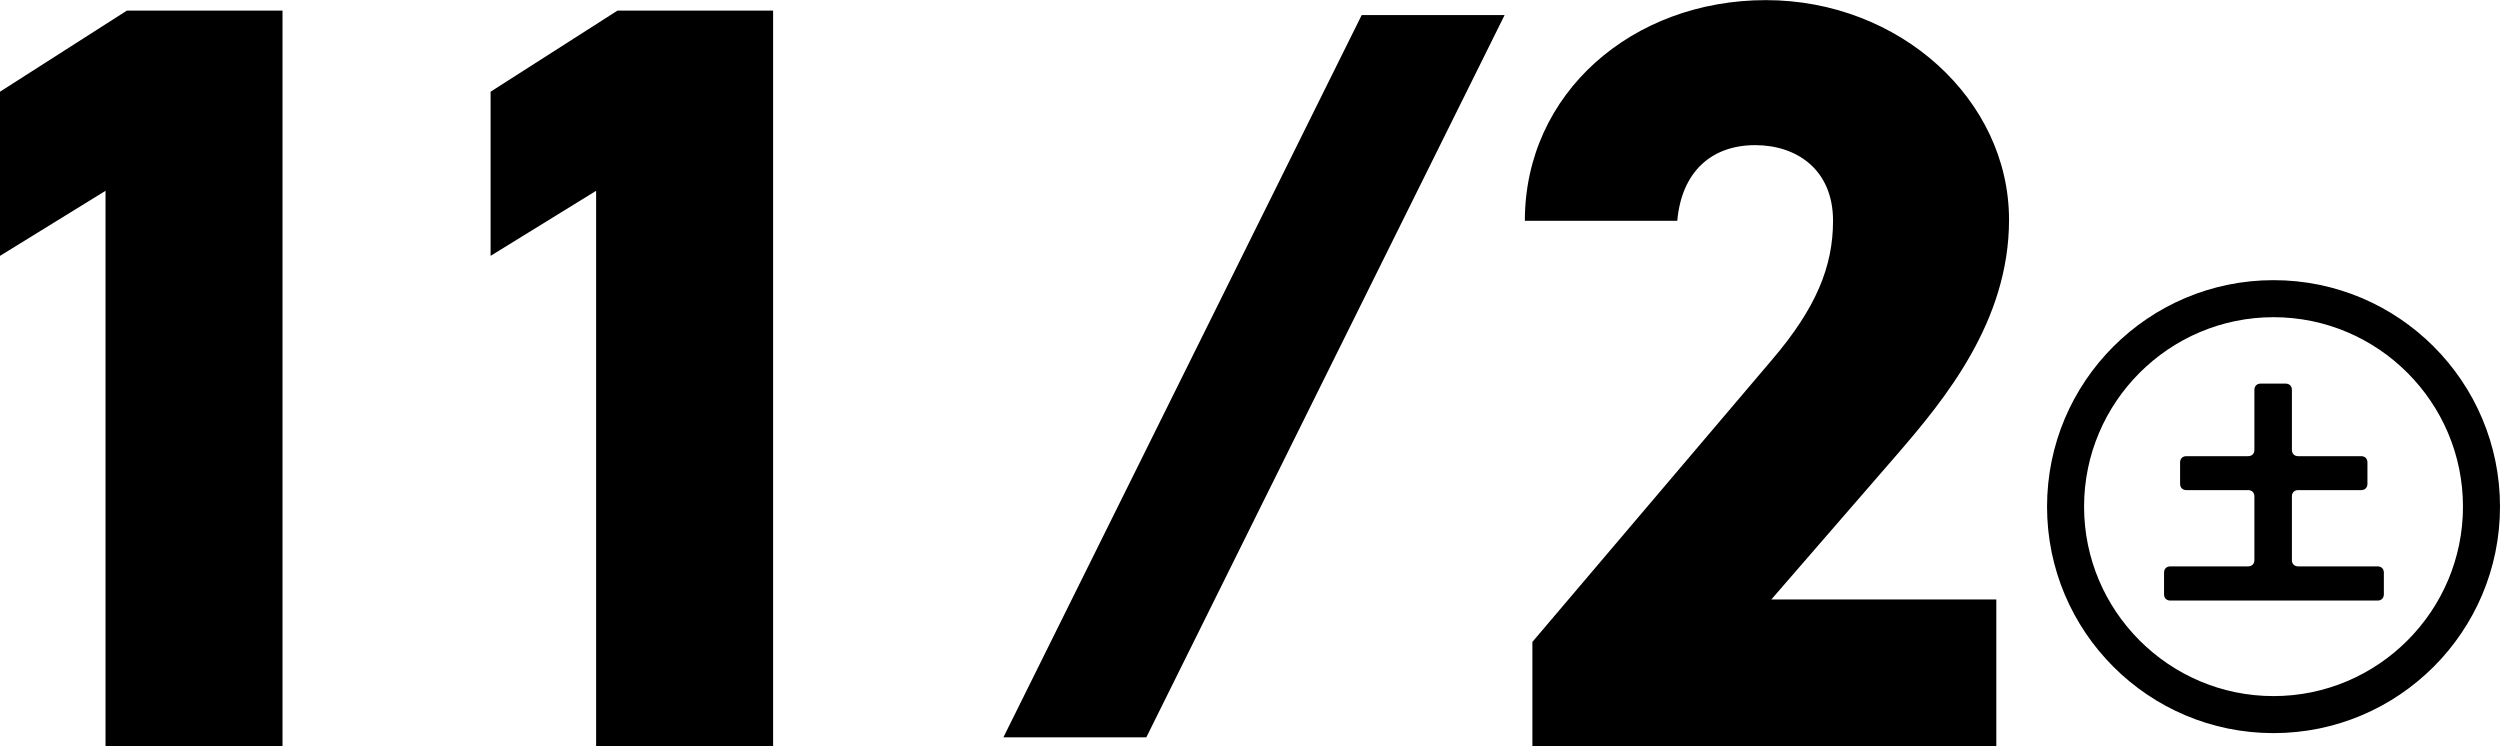
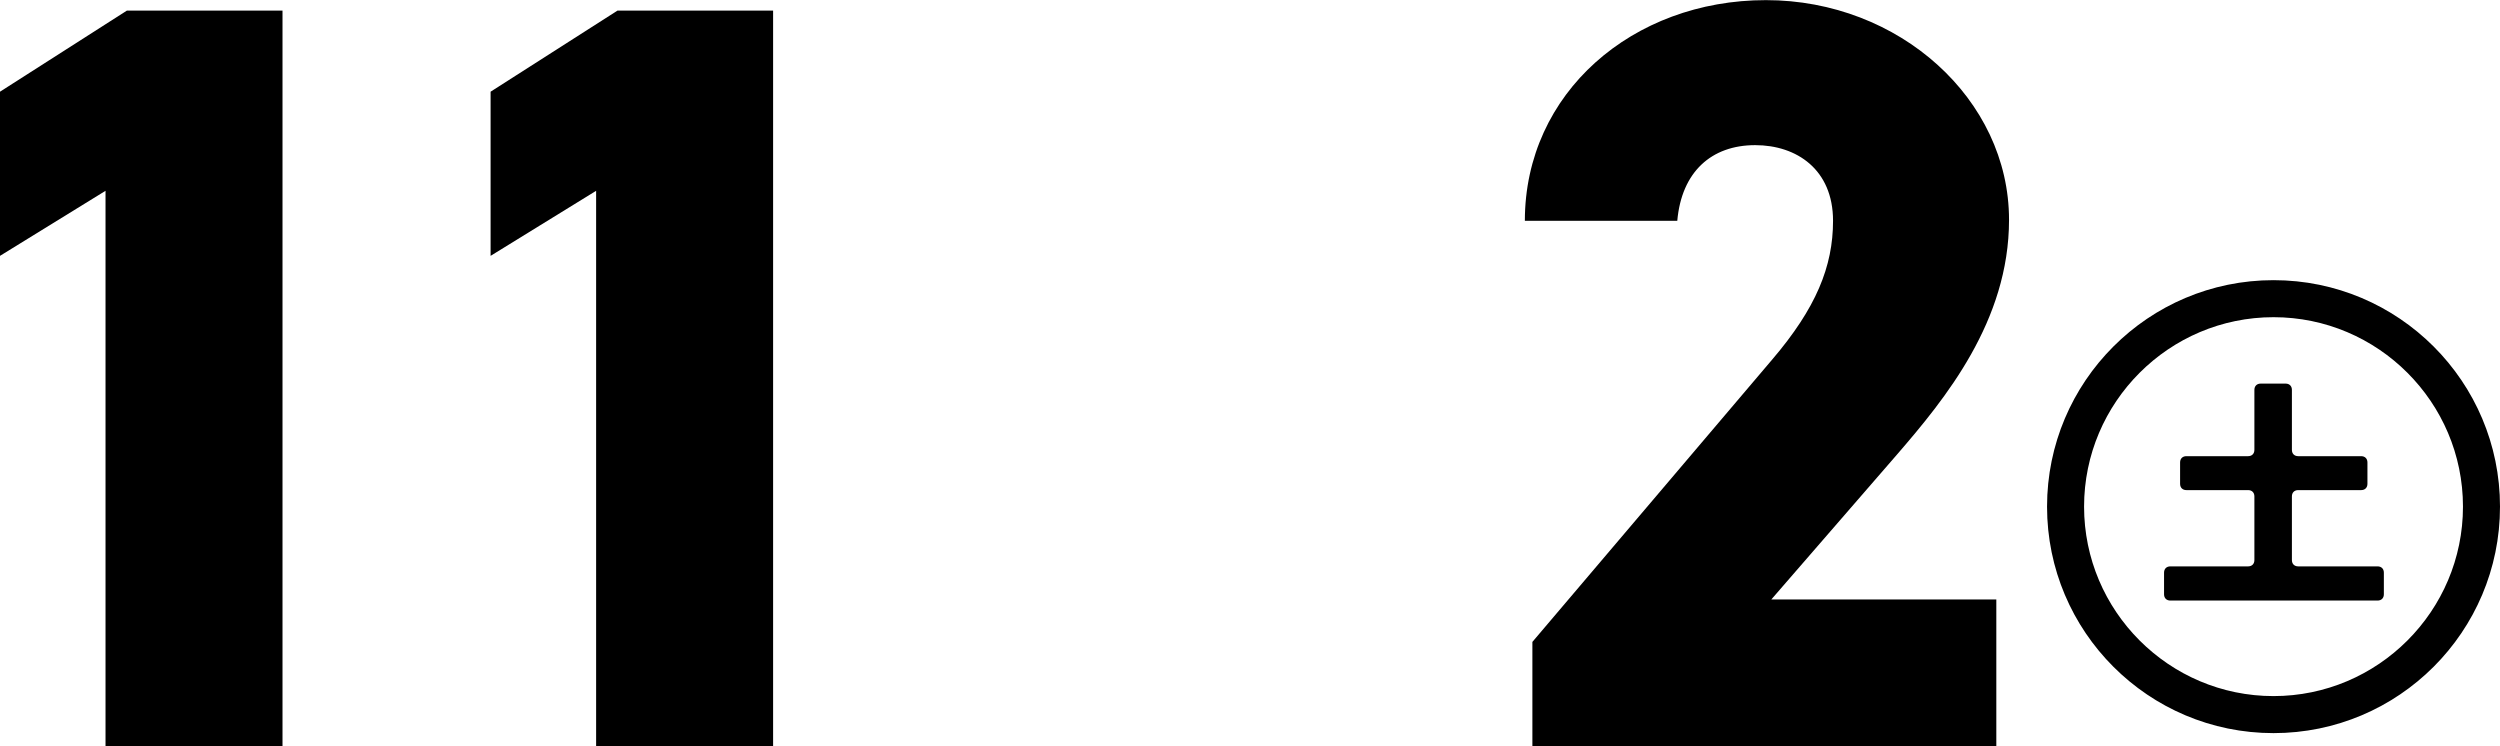
<svg xmlns="http://www.w3.org/2000/svg" id="_レイヤー_2" data-name="レイヤー 2" viewBox="0 0 202.56 60.48">
  <g id="over">
    <g>
      <path d="M22.89,60.48h-14.34V15.46L0,20.73V7.43L10.28.86h12.61v59.61Z" />
      <path d="M62.64,60.48h-14.34V15.46l-8.55,5.27V7.43L50.03.86h12.61v59.61Z" />
-       <path d="M81.3,59.74L110.33,1.22h11.58l-29.03,58.52h-11.58Z" />
      <path d="M161.74,60.48h-37.58v-8.47l19.44-22.89c3.54-4.15,4.92-7.52,4.92-11.23,0-4.15-2.94-6.13-6.31-6.13-3.54,0-5.96,2.16-6.31,6.13h-12.35c0-10.37,8.73-17.88,19.53-17.88s19.7,8.03,19.7,17.8c0,8.21-5.18,14.51-9.07,19.01l-10.19,11.75h18.23v11.92Z" />
    </g>
    <path d="M186.21,45.89h6.43c.31,0,.51.2.51.51v1.75c0,.31-.2.51-.51.51h-16.79c-.31,0-.51-.2-.51-.51v-1.75c0-.31.2-.51.51-.51h6.3c.31,0,.51-.2.51-.51v-5.16c0-.31-.2-.51-.51-.51h-5c-.31,0-.51-.2-.51-.51v-1.73c0-.31.2-.51.51-.51h5c.31,0,.51-.2.51-.51v-4.86c0-.31.2-.51.51-.51h2.02c.31,0,.51.2.51.51v4.86c0,.31.2.51.51.51h5.1c.31,0,.51.2.51.51v1.73c0,.31-.2.51-.51.51h-5.1c-.31,0-.51.2-.51.51v5.16c0,.31.2.51.51.51Z" />
    <path d="M184.21,25.7c8.46,0,15.35,6.89,15.35,15.35s-6.89,15.35-15.35,15.35-15.35-6.89-15.35-15.35,6.89-15.35,15.35-15.35M184.21,22.7c-10.13,0-18.35,8.22-18.35,18.35s8.22,18.35,18.35,18.35,18.35-8.22,18.35-18.35-8.22-18.35-18.35-18.35h0Z" />
  </g>
</svg>